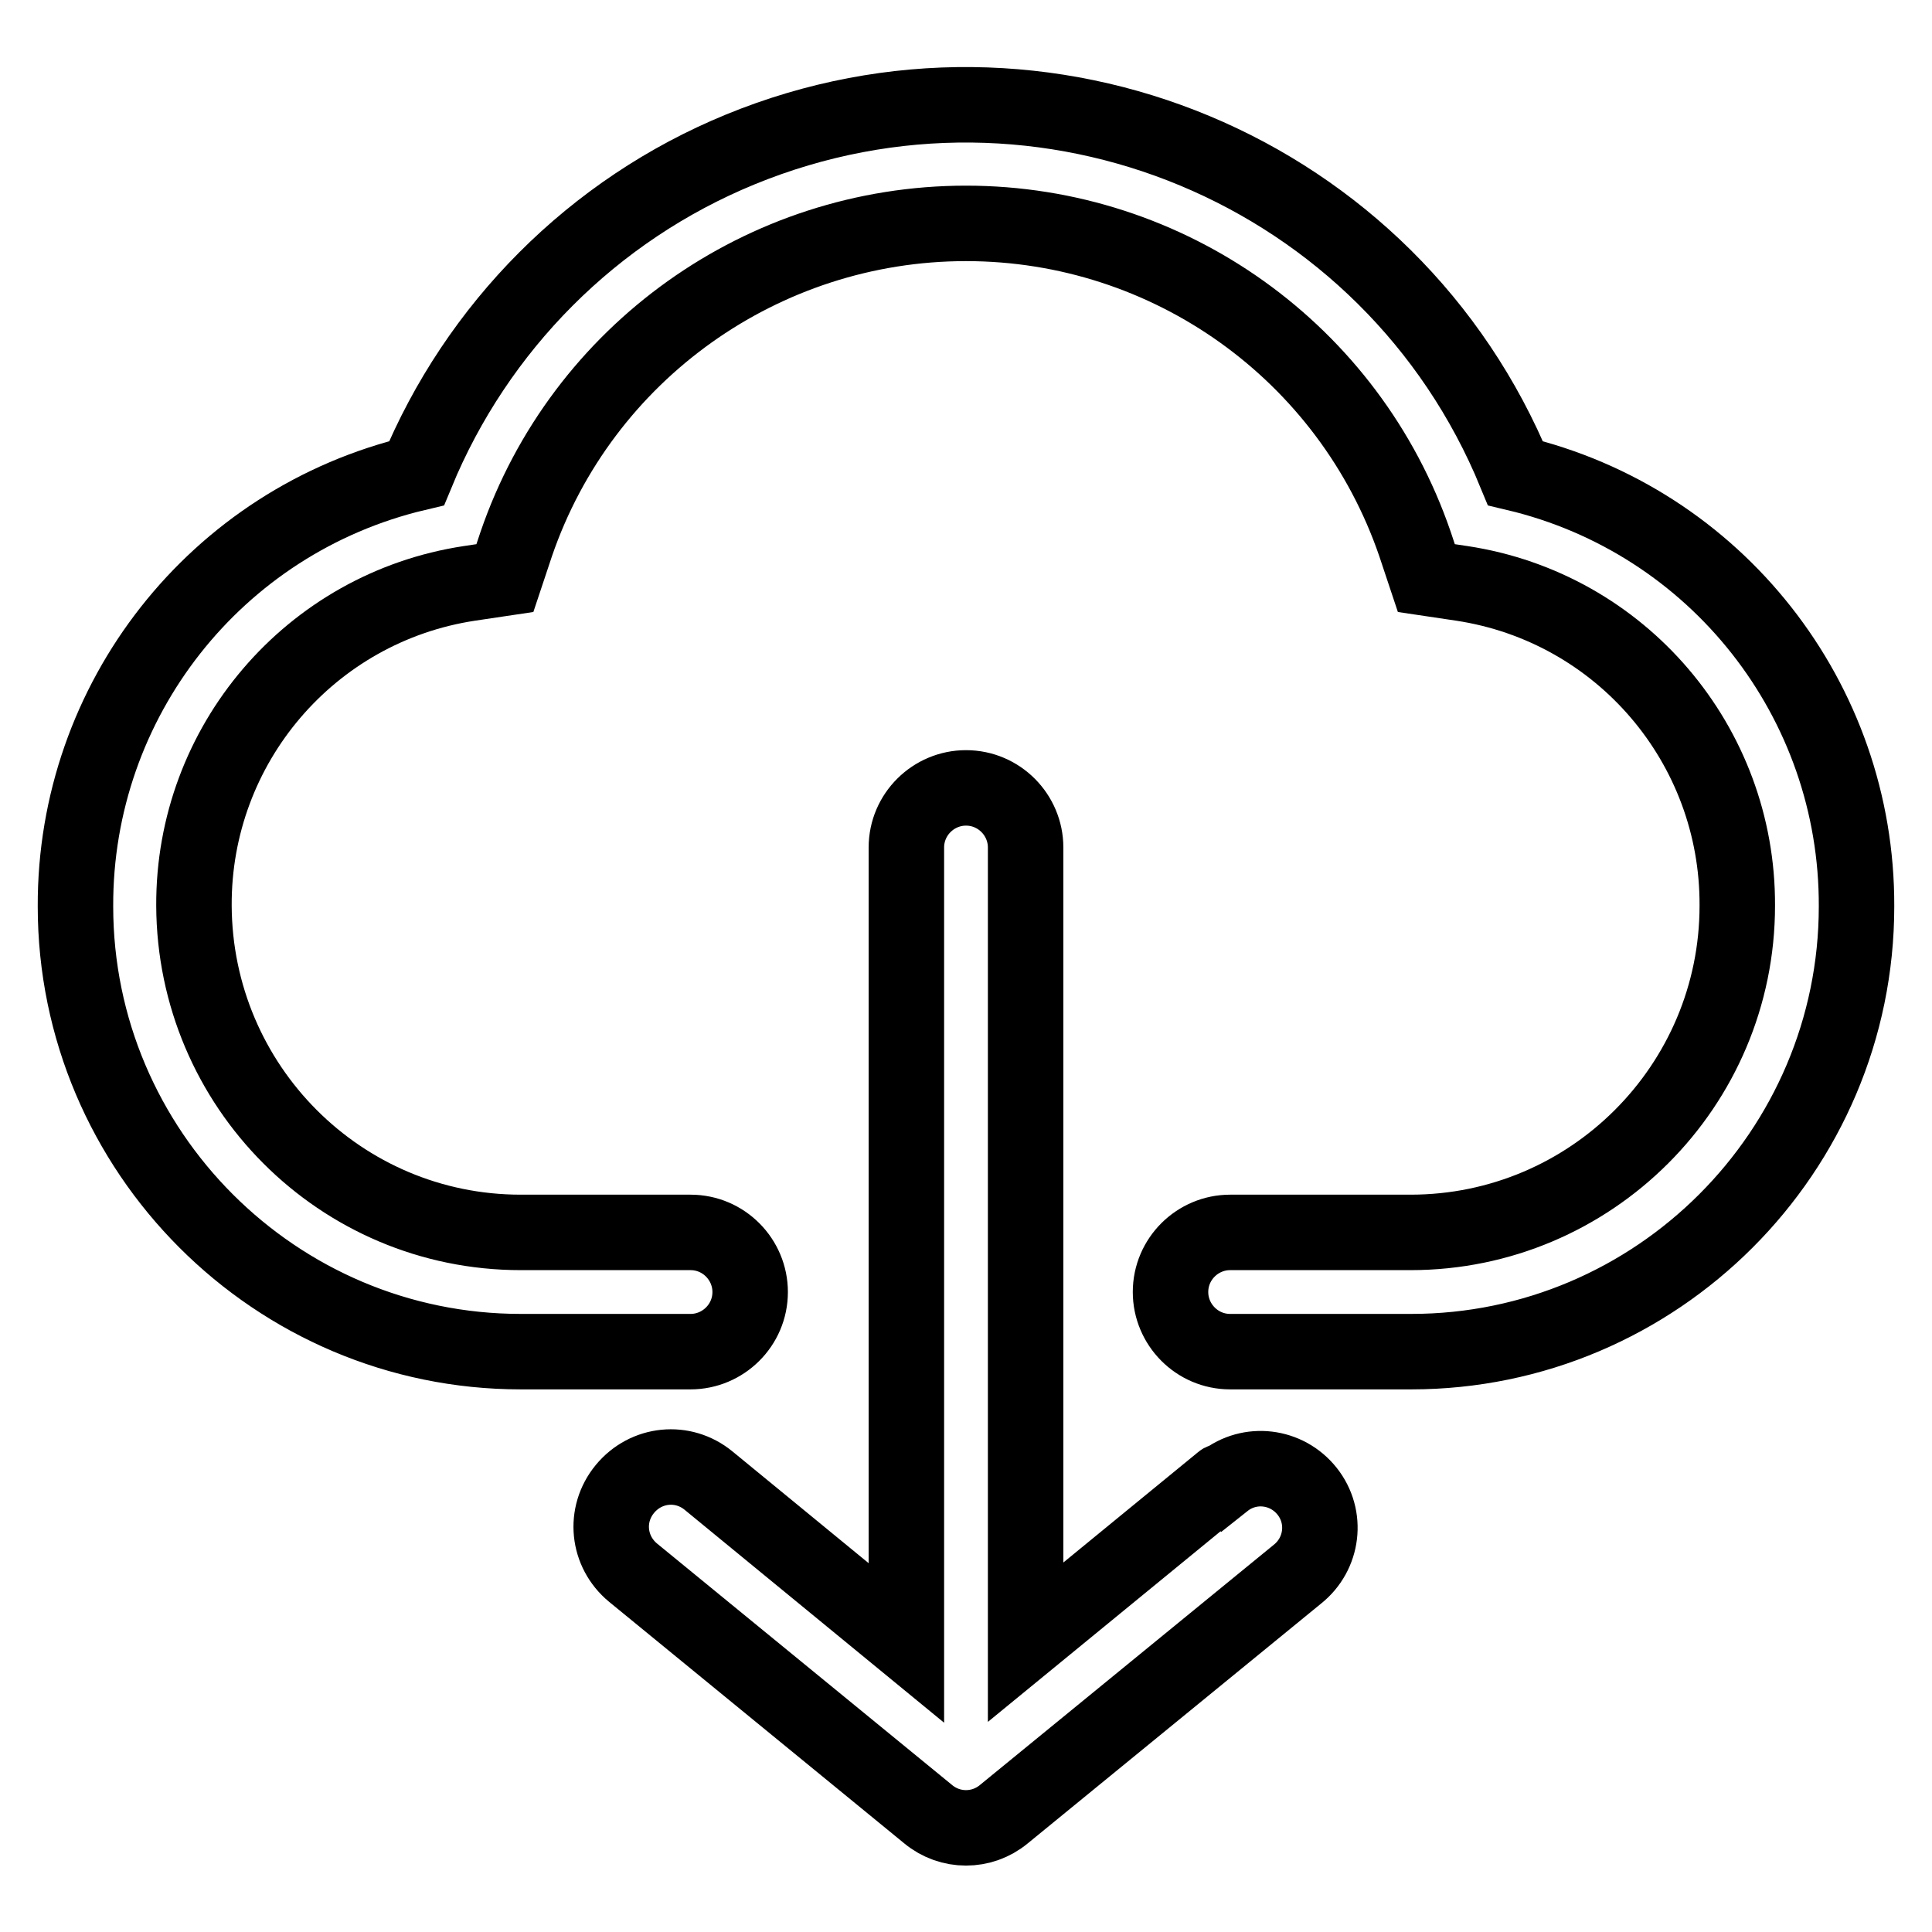
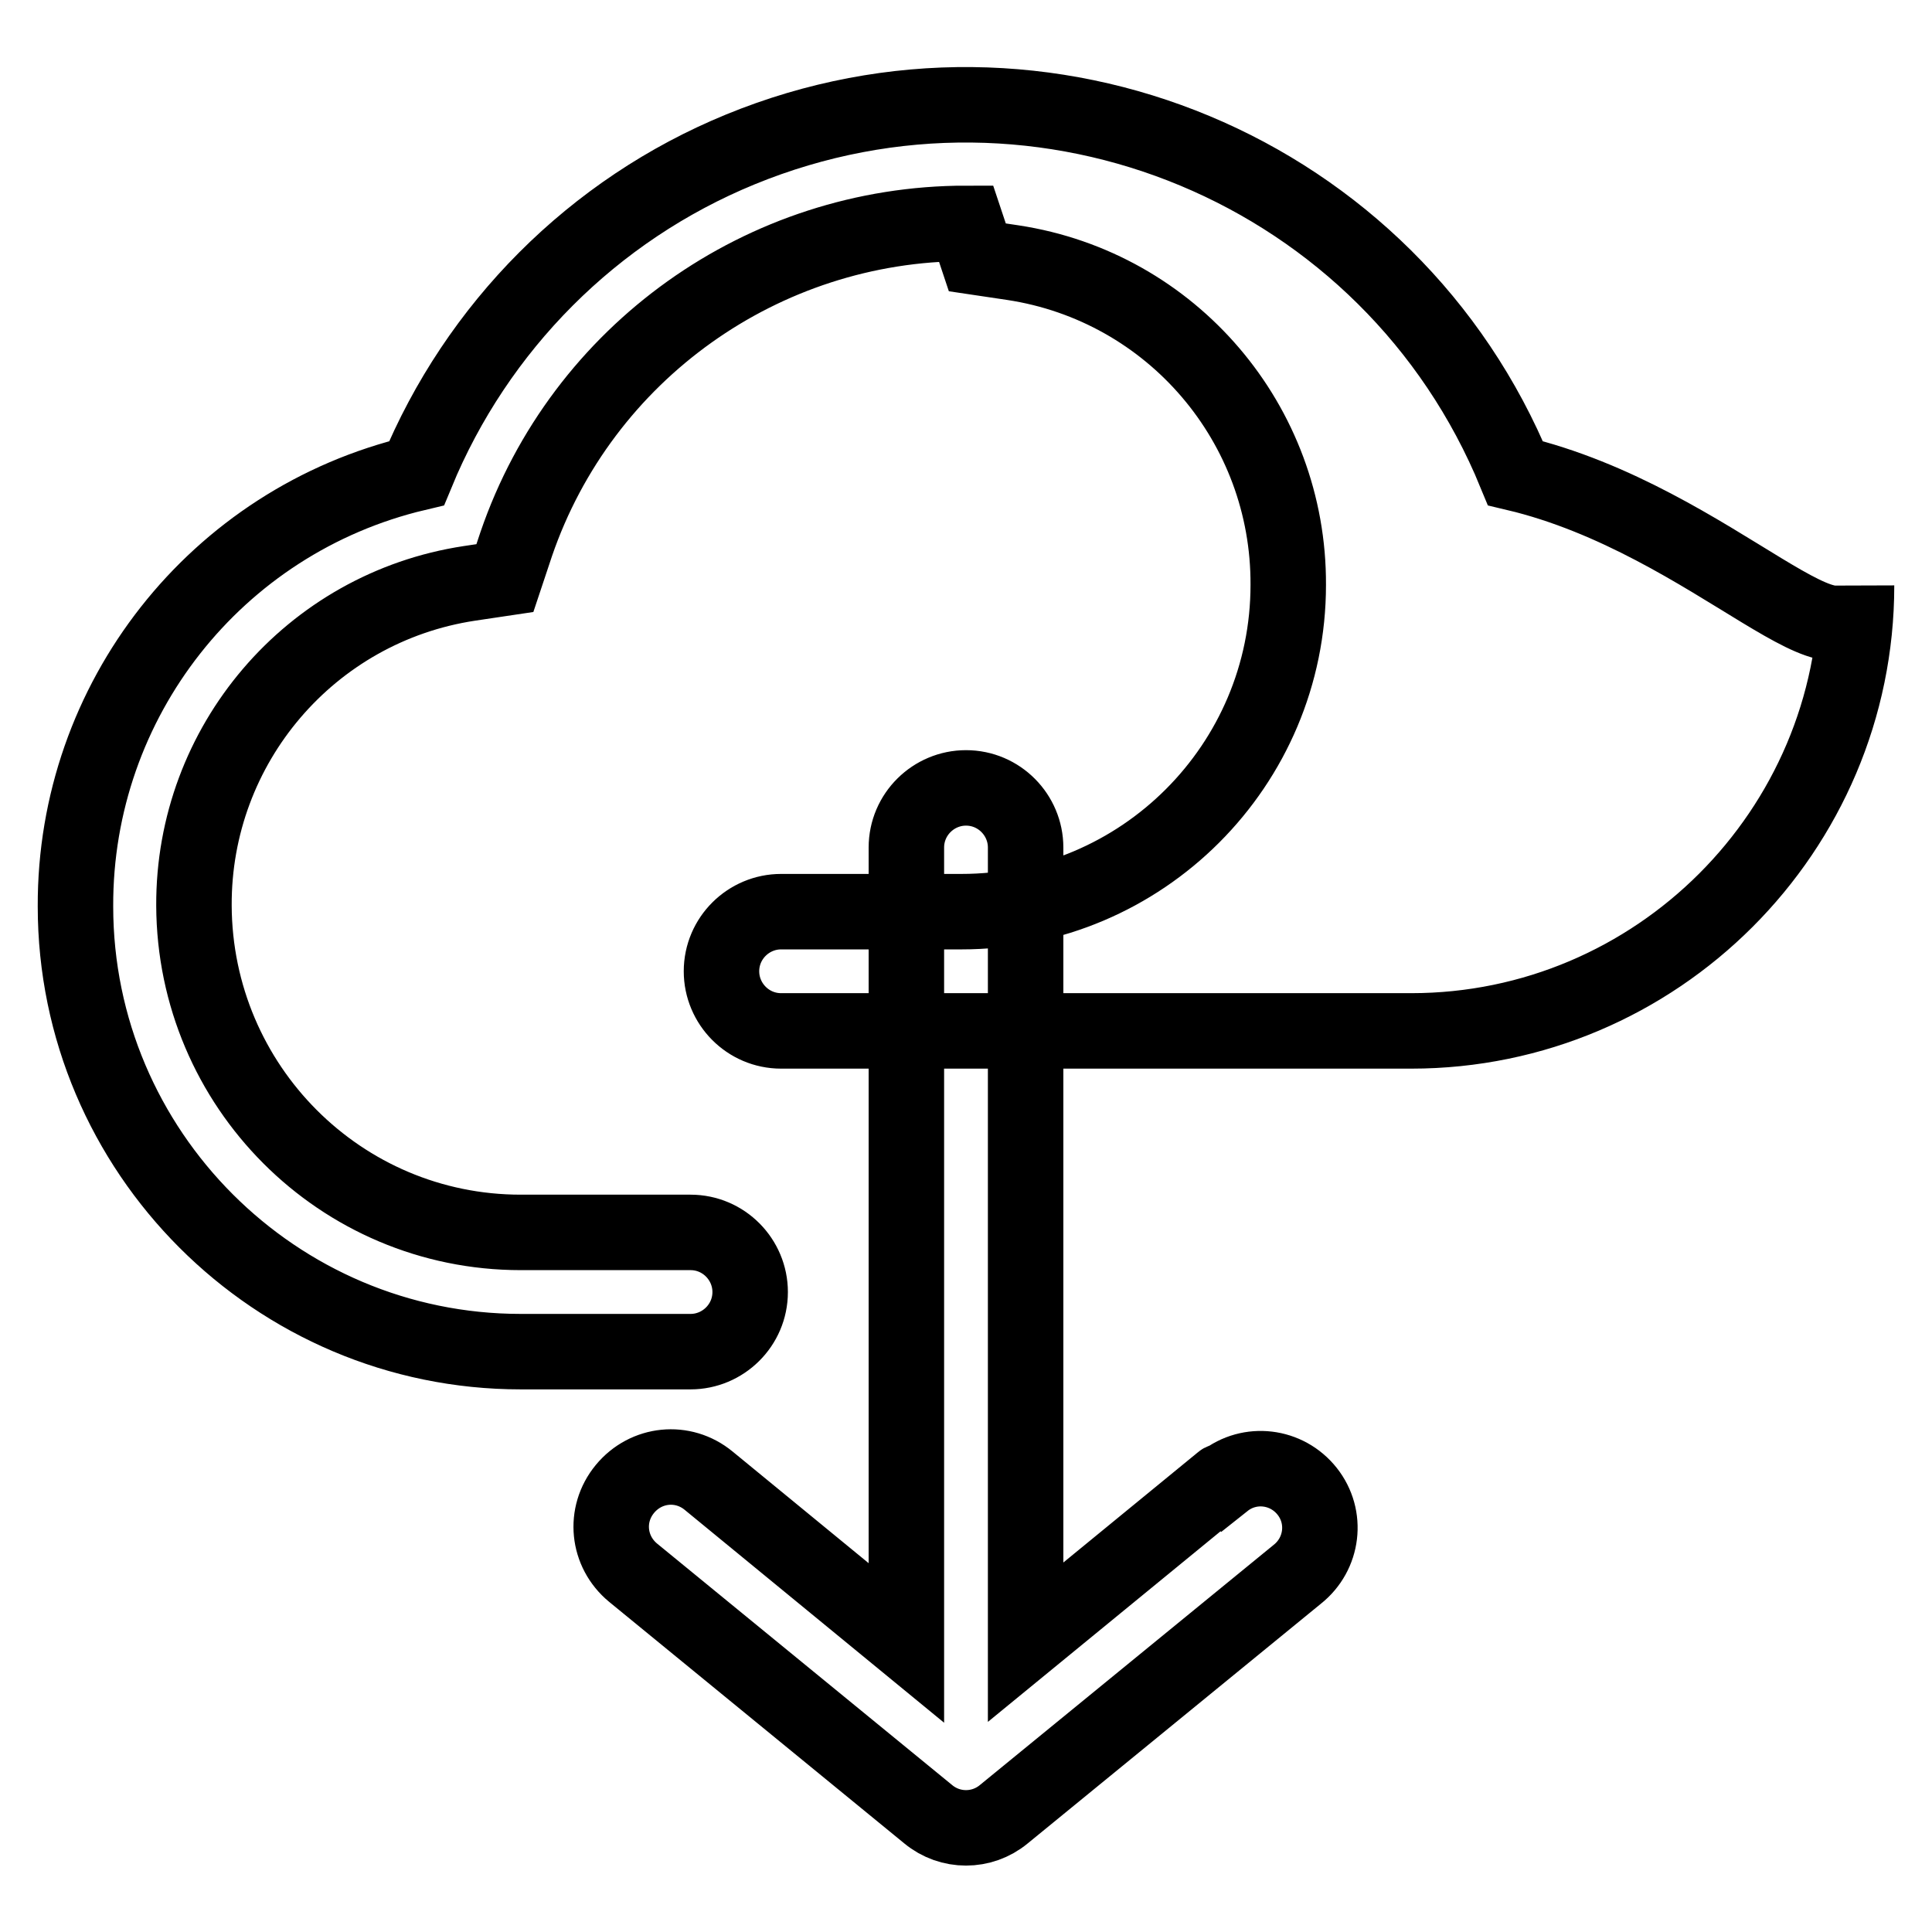
<svg xmlns="http://www.w3.org/2000/svg" version="1.1" x="0px" y="0px" viewBox="0 0 256 256" enable-background="new 0 0 256 256" xml:space="preserve">
  <g>
-     <path stroke-width="10" fill-opacity="0" stroke="#000000" d="M200.8,62.7C184.3,22.5,138.3,3.3,98.1,19.8c-19.5,8-34.9,23.5-42.9,42.9C28.6,69,9.9,92.8,10,120.1 c0,32.5,26.5,59,59,59h22.5c4.3,0,7.9-3.5,7.9-7.9c0-4.3-3.5-7.9-7.9-7.9H69c-23.9,0-43.2-19.4-43.3-43.3 c-0.1-21.3,15.4-39.5,36.5-42.7l4.7-0.7l1.5-4.5c8.7-25.4,32.7-42.5,59.6-42.5c26.9,0,50.8,17.1,59.5,42.5l1.5,4.5l4.7,0.7 c21.1,3.2,36.6,21.4,36.5,42.7c0,23.9-19.4,43.3-43.3,43.3h-23.9c-4.3,0-7.9,3.5-7.9,7.9c0,4.3,3.5,7.9,7.9,7.9H187 c32.5,0,59-26.5,59-59C246.1,92.8,227.4,69,200.8,62.7L200.8,62.7z M161.9,196.3l-26,21.3V112.3c0-4.3-3.5-7.9-7.9-7.9 c-4.3,0-7.9,3.5-7.9,7.9v105.4l-26.2-21.5c-3.4-2.8-8.3-2.3-11.1,1.1c-2.8,3.4-2.3,8.3,1.1,11.1l39.1,32c2.9,2.4,7.1,2.4,10,0 l38.9-31.8c3.4-2.7,4-7.6,1.3-11c-2.7-3.4-7.6-4-11-1.3C162.1,196.2,162,196.2,161.9,196.3L161.9,196.3z" />
+     <path stroke-width="10" fill-opacity="0" stroke="#000000" d="M200.8,62.7C184.3,22.5,138.3,3.3,98.1,19.8c-19.5,8-34.9,23.5-42.9,42.9C28.6,69,9.9,92.8,10,120.1 c0,32.5,26.5,59,59,59h22.5c4.3,0,7.9-3.5,7.9-7.9c0-4.3-3.5-7.9-7.9-7.9H69c-23.9,0-43.2-19.4-43.3-43.3 c-0.1-21.3,15.4-39.5,36.5-42.7l4.7-0.7l1.5-4.5c8.7-25.4,32.7-42.5,59.6-42.5l1.5,4.5l4.7,0.7 c21.1,3.2,36.6,21.4,36.5,42.7c0,23.9-19.4,43.3-43.3,43.3h-23.9c-4.3,0-7.9,3.5-7.9,7.9c0,4.3,3.5,7.9,7.9,7.9H187 c32.5,0,59-26.5,59-59C246.1,92.8,227.4,69,200.8,62.7L200.8,62.7z M161.9,196.3l-26,21.3V112.3c0-4.3-3.5-7.9-7.9-7.9 c-4.3,0-7.9,3.5-7.9,7.9v105.4l-26.2-21.5c-3.4-2.8-8.3-2.3-11.1,1.1c-2.8,3.4-2.3,8.3,1.1,11.1l39.1,32c2.9,2.4,7.1,2.4,10,0 l38.9-31.8c3.4-2.7,4-7.6,1.3-11c-2.7-3.4-7.6-4-11-1.3C162.1,196.2,162,196.2,161.9,196.3L161.9,196.3z" />
  </g>
</svg>